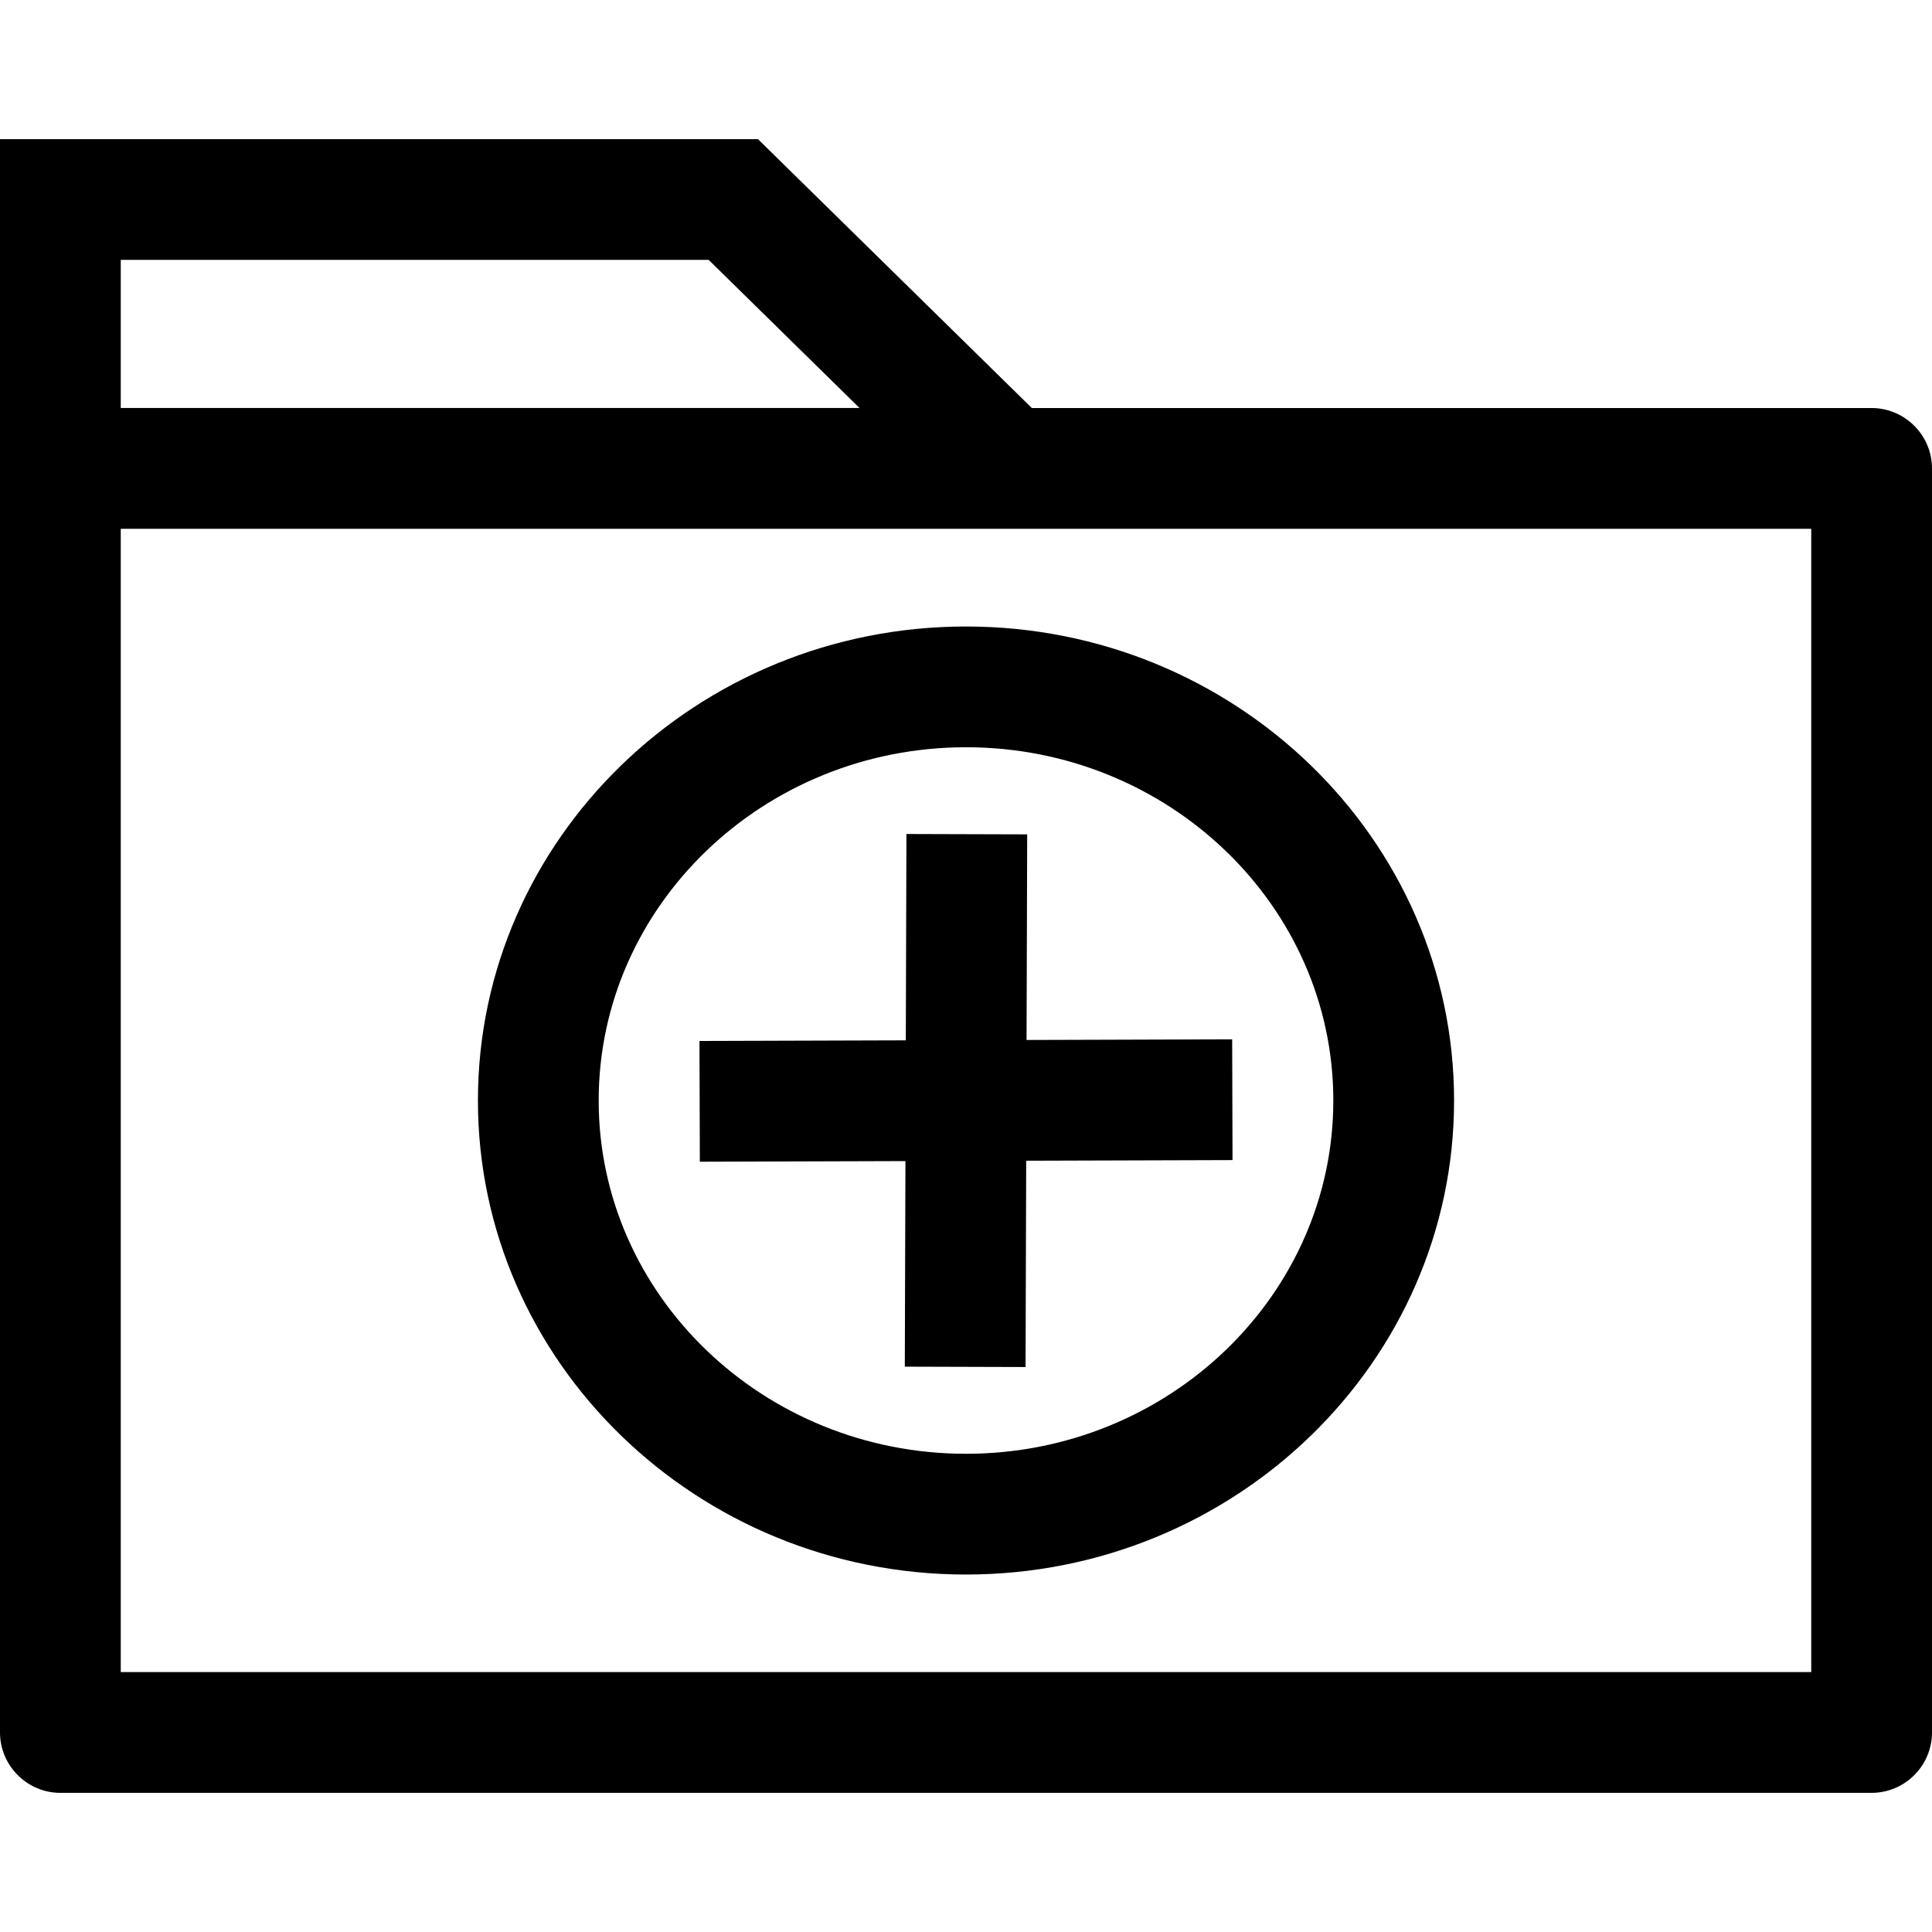
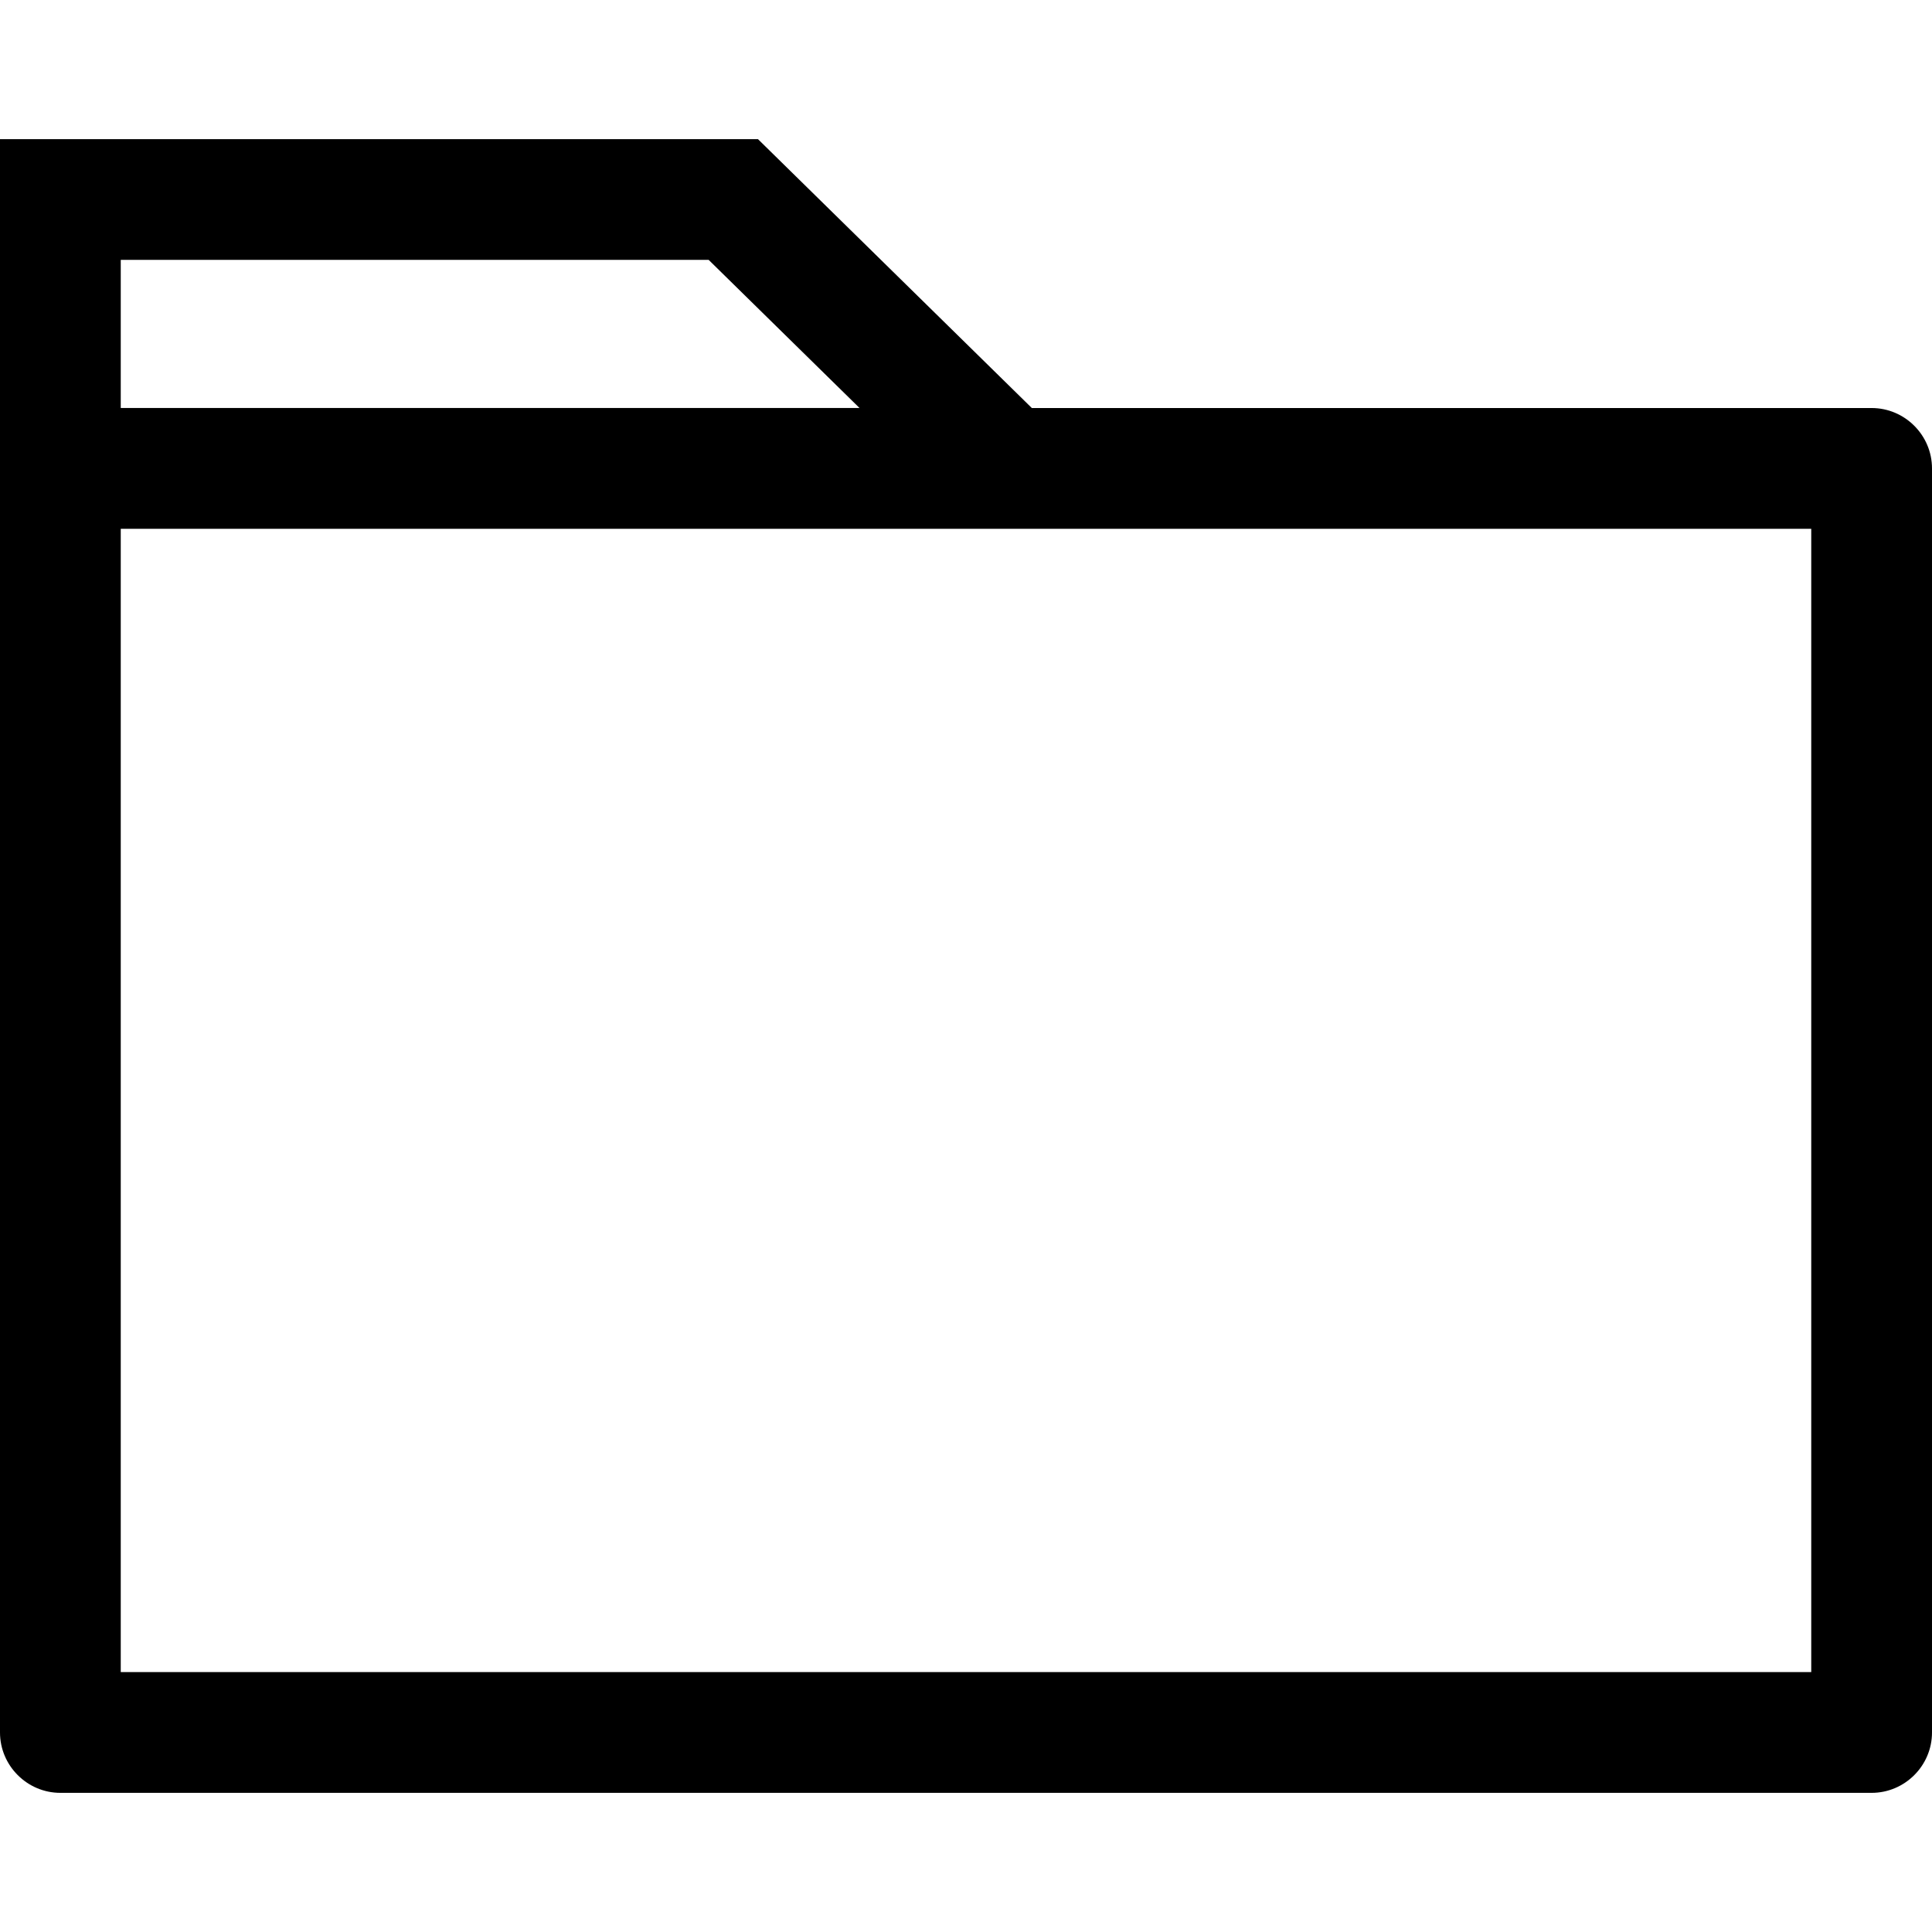
<svg xmlns="http://www.w3.org/2000/svg" fill="#000000" height="800px" width="800px" version="1.1" id="Layer_1" viewBox="0 0 512 512" xml:space="preserve">
  <g>
    <g>
      <path d="M496,108.132H273.448l-72.576-71.256H0v87.256v35.488v299.496c0,8.808,7.2,16.008,16,16.008h480c8.8,0,16-7.2,16-16    V124.132C512,115.332,504.8,108.132,496,108.132z M32,68.868h155.8l39.984,39.256H32V68.868z M480,443.124H32V159.62v-19.488h448    V443.124z" />
    </g>
  </g>
  <g>
    <g>
-       <path d="M256,166.028c-71.32,0-129.344,56.352-129.344,125.624c0,69.264,58.024,125.616,129.344,125.616    s129.344-56.352,129.344-125.616C385.344,222.38,327.32,166.028,256,166.028z M256,385.268c-53.672,0-97.344-42-97.344-93.616    c0-51.624,43.672-93.624,97.344-93.624s97.344,42,97.344,93.624C353.344,343.268,309.672,385.268,256,385.268z" />
-     </g>
+       </g>
  </g>
  <g>
    <g>
-       <polygon points="326.536,275.436 272.048,275.604 272.216,221.116 240.216,221.02 240.048,275.7 185.368,275.868 185.464,307.868     239.952,307.7 239.784,362.18 271.784,362.276 271.952,307.604 326.632,307.436   " />
-     </g>
+       </g>
  </g>
</svg>